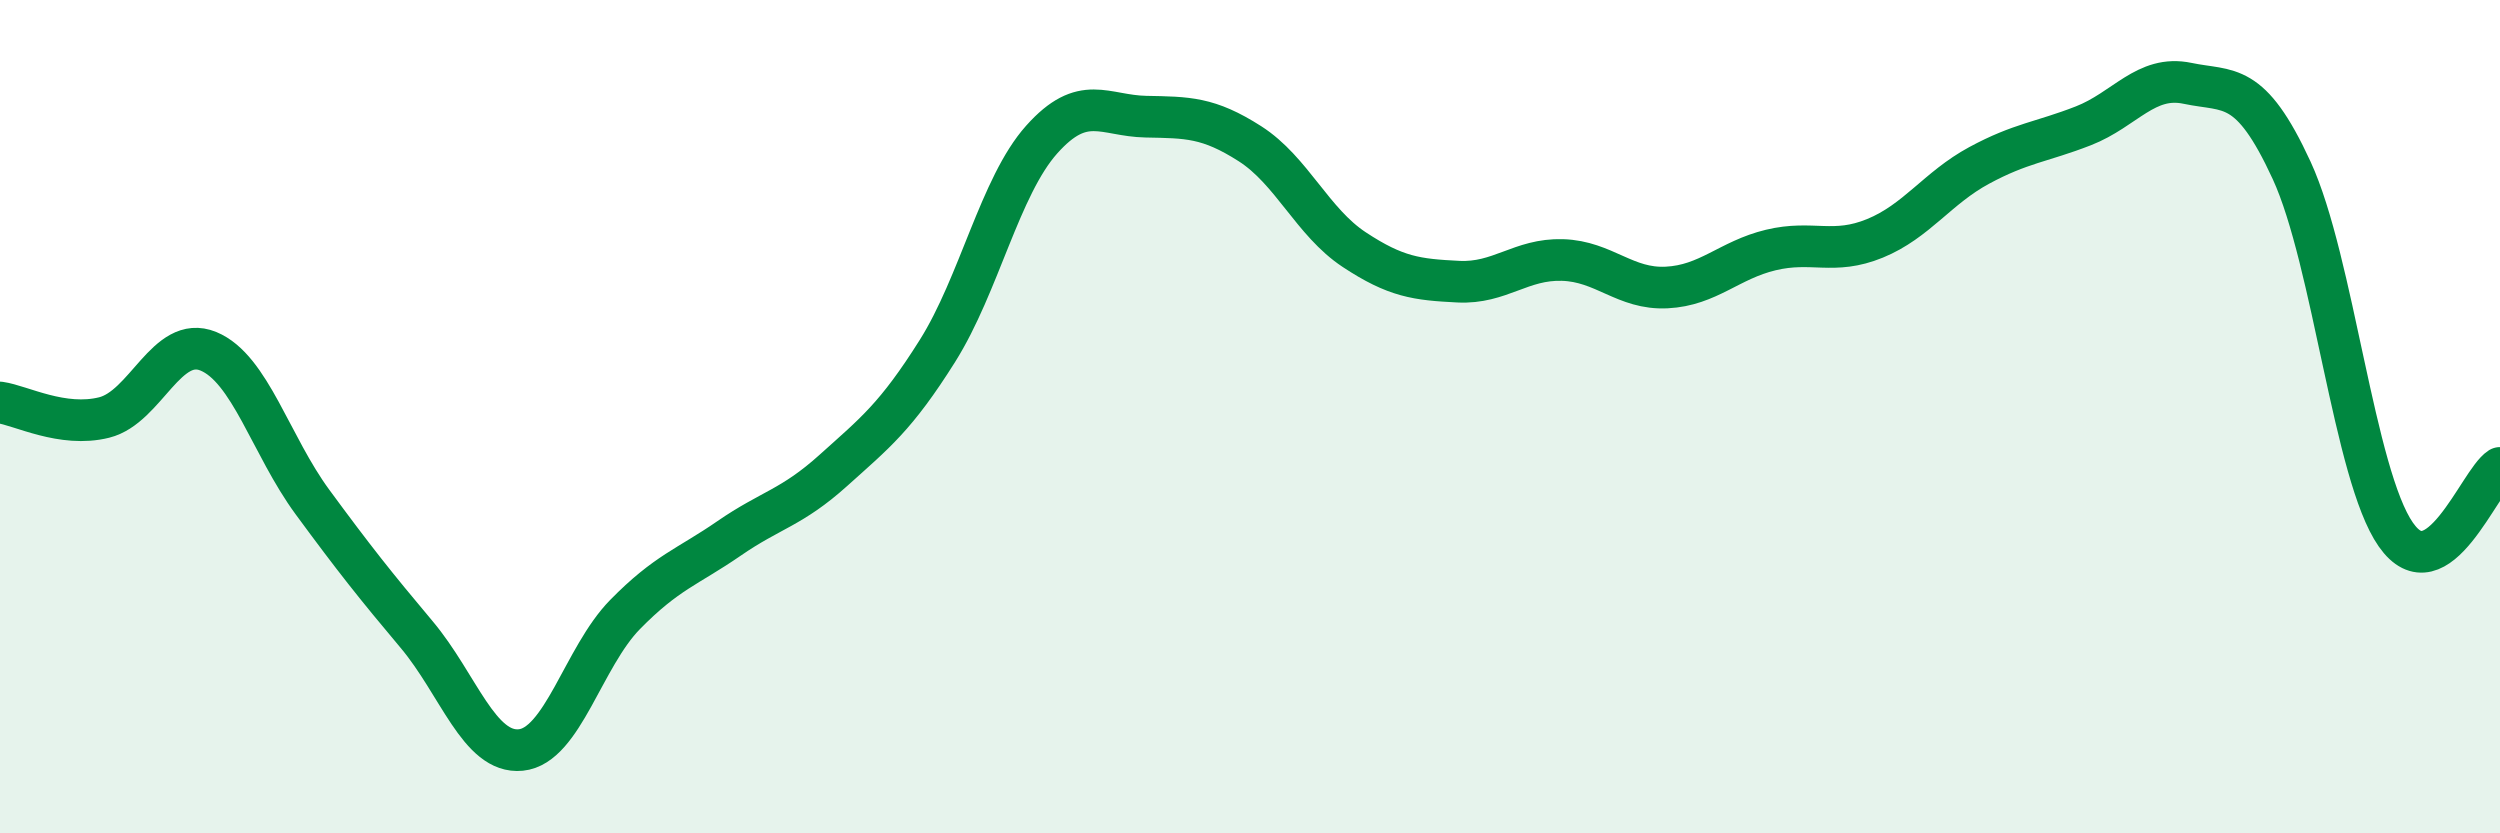
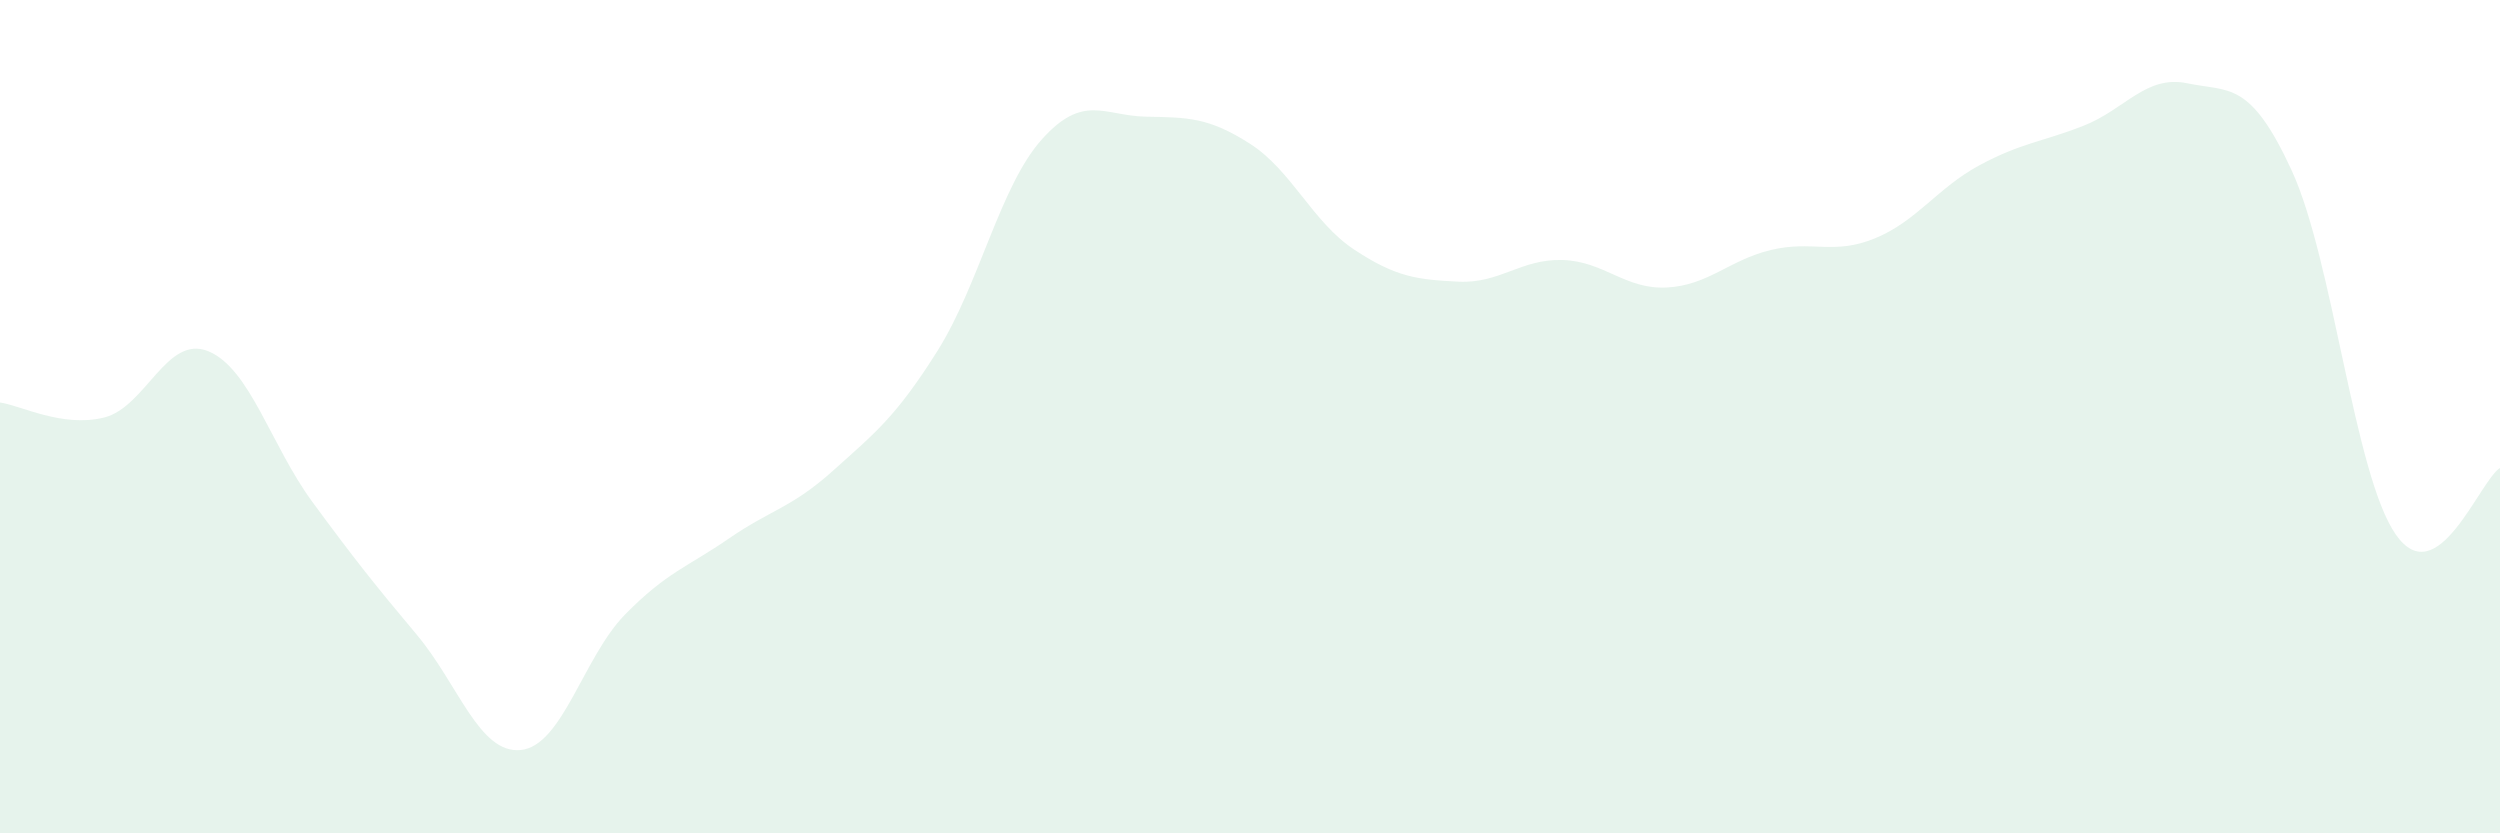
<svg xmlns="http://www.w3.org/2000/svg" width="60" height="20" viewBox="0 0 60 20">
  <path d="M 0,9.66 C 0.5,9.73 1.5,10.27 2.5,10.02 C 3.5,9.77 4,8.02 5,8.43 C 6,8.84 6.5,10.69 7.5,12.05 C 8.5,13.41 9,14.04 10,15.23 C 11,16.42 11.5,18.1 12.5,18 C 13.5,17.9 14,15.77 15,14.75 C 16,13.73 16.5,13.61 17.5,12.92 C 18.5,12.23 19,12.19 20,11.29 C 21,10.39 21.5,10.01 22.5,8.42 C 23.5,6.83 24,4.47 25,3.35 C 26,2.23 26.5,2.78 27.5,2.8 C 28.5,2.82 29,2.81 30,3.45 C 31,4.09 31.5,5.33 32.5,5.99 C 33.5,6.65 34,6.71 35,6.76 C 36,6.81 36.5,6.21 37.5,6.24 C 38.5,6.27 39,6.95 40,6.9 C 41,6.85 41.5,6.24 42.5,6 C 43.5,5.76 44,6.13 45,5.72 C 46,5.31 46.5,4.51 47.5,3.97 C 48.5,3.43 49,3.41 50,3.02 C 51,2.63 51.5,1.79 52.5,2 C 53.5,2.21 54,1.92 55,4.09 C 56,6.26 56.5,11.4 57.5,12.83 C 58.5,14.26 59.5,11.55 60,11.23L60 20L0 20Z" fill="#008740" opacity="0.1" stroke-linecap="round" stroke-linejoin="round" />
-   <path d="M 0,9.66 C 0.5,9.73 1.5,10.27 2.5,10.02 C 3.5,9.77 4,8.02 5,8.43 C 6,8.84 6.5,10.69 7.5,12.05 C 8.5,13.41 9,14.04 10,15.23 C 11,16.42 11.5,18.1 12.5,18 C 13.5,17.9 14,15.77 15,14.75 C 16,13.73 16.5,13.61 17.5,12.92 C 18.5,12.23 19,12.19 20,11.29 C 21,10.39 21.5,10.01 22.5,8.42 C 23.5,6.83 24,4.47 25,3.35 C 26,2.23 26.5,2.78 27.5,2.8 C 28.5,2.82 29,2.81 30,3.45 C 31,4.09 31.5,5.33 32.5,5.99 C 33.5,6.65 34,6.71 35,6.76 C 36,6.81 36.5,6.21 37.5,6.24 C 38.5,6.27 39,6.95 40,6.9 C 41,6.85 41.5,6.24 42.5,6 C 43.5,5.76 44,6.13 45,5.72 C 46,5.31 46.5,4.51 47.5,3.97 C 48.5,3.43 49,3.41 50,3.02 C 51,2.63 51.5,1.79 52.5,2 C 53.5,2.21 54,1.92 55,4.09 C 56,6.26 56.5,11.4 57.5,12.83 C 58.5,14.26 59.5,11.55 60,11.23" stroke="#008740" stroke-width="1" fill="none" stroke-linecap="round" stroke-linejoin="round" />
</svg>